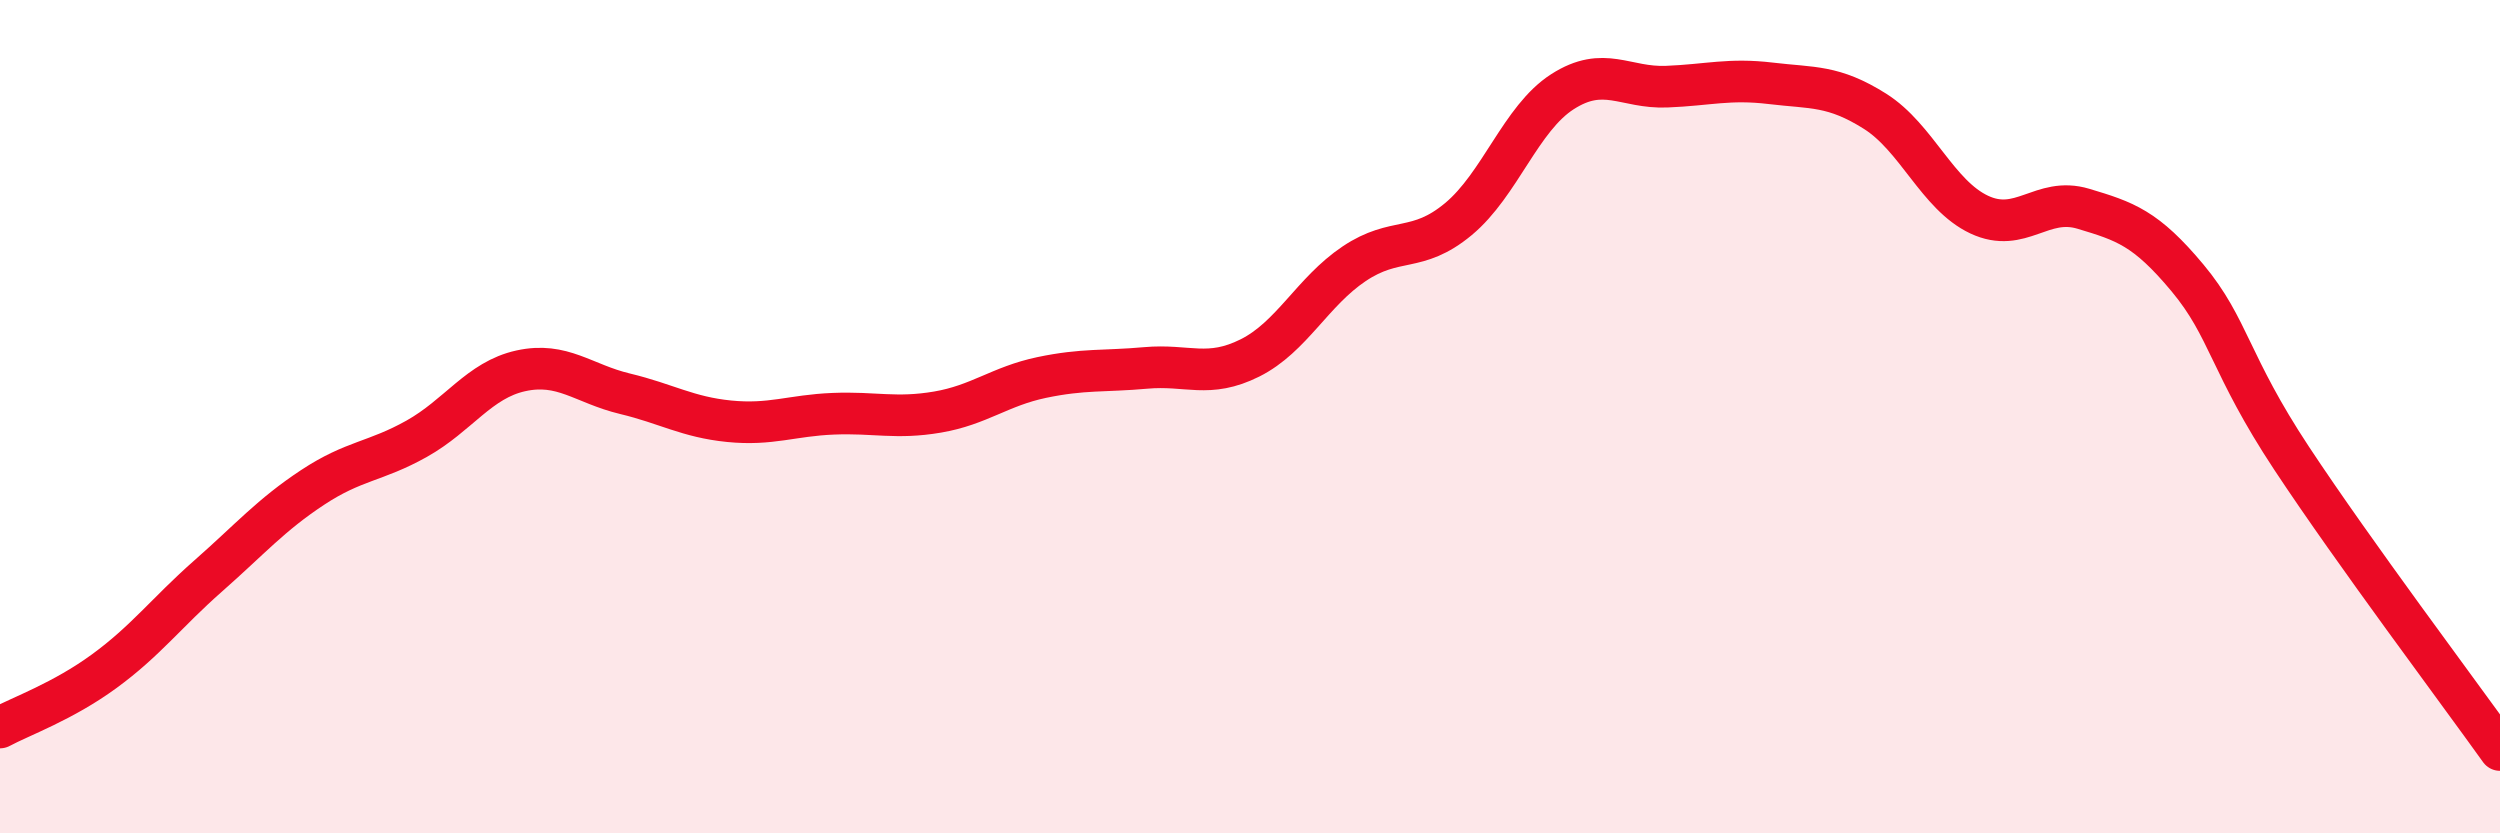
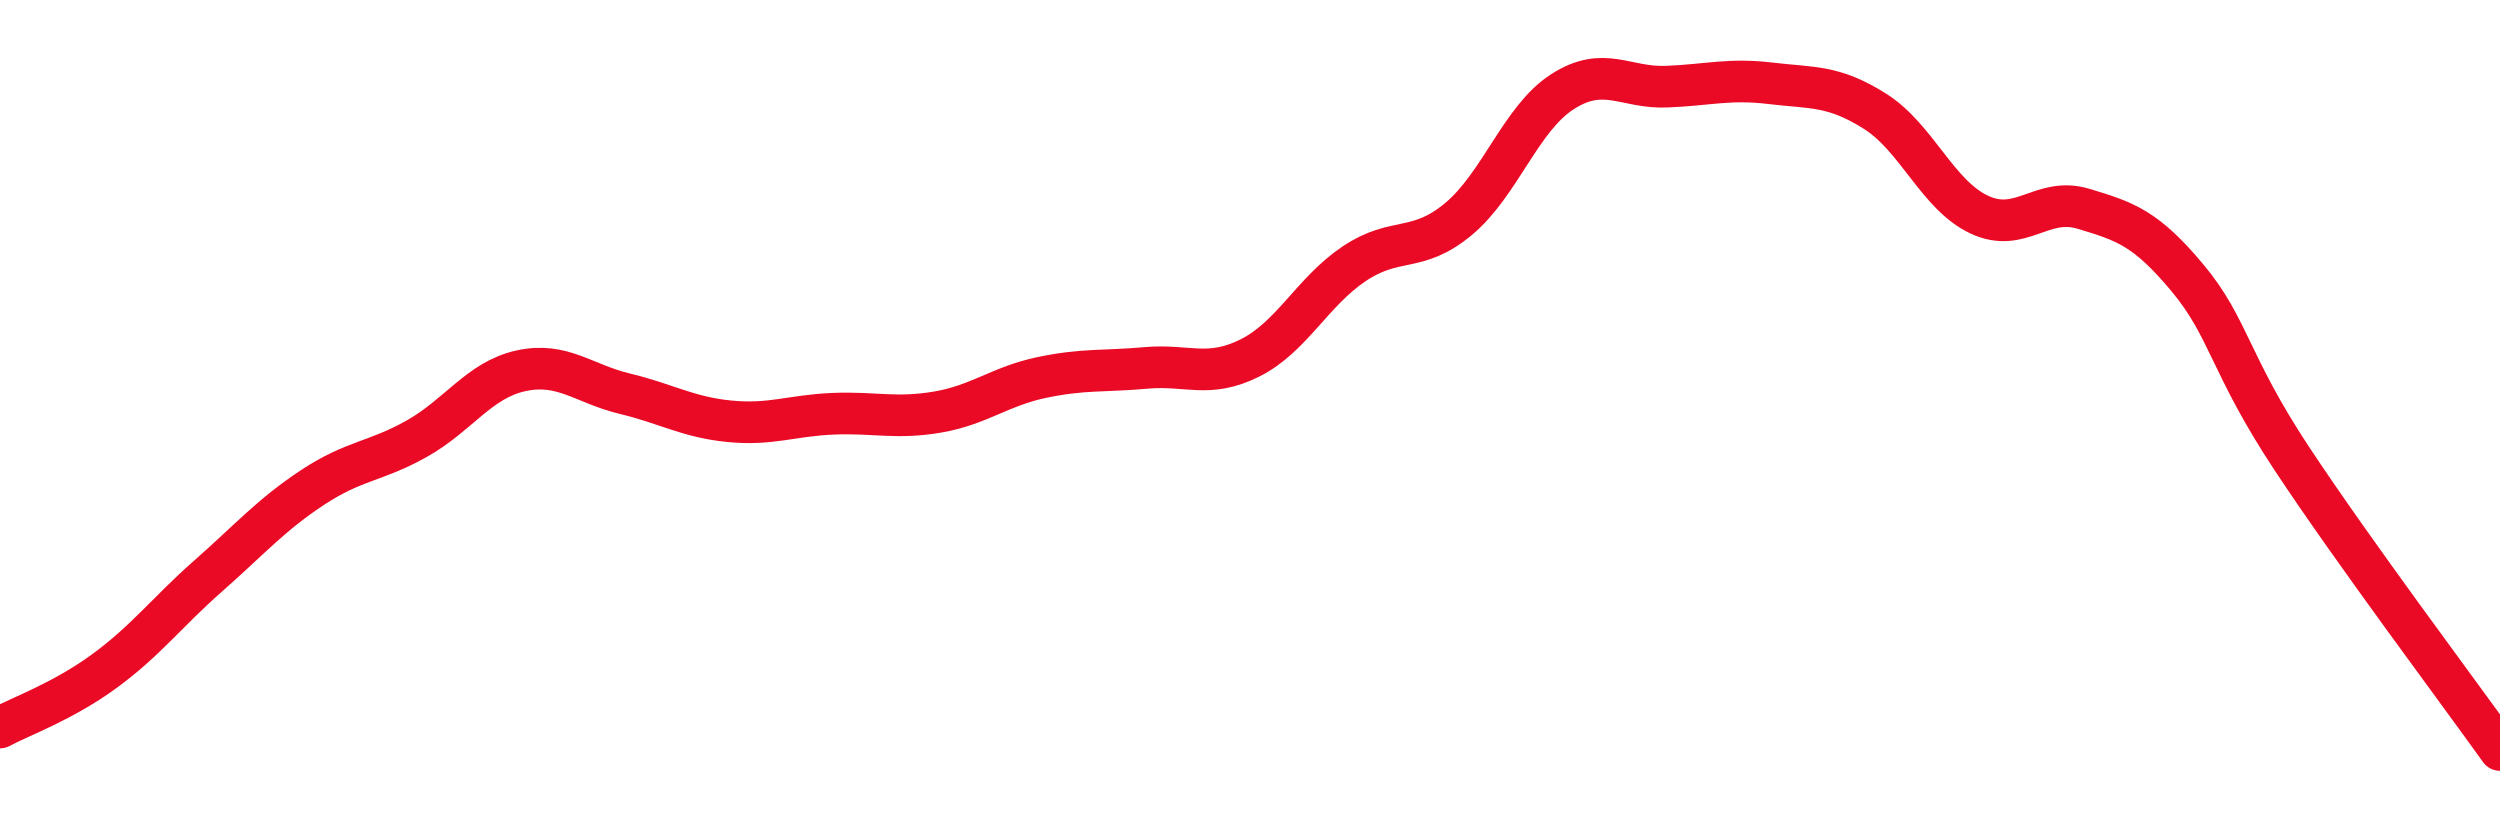
<svg xmlns="http://www.w3.org/2000/svg" width="60" height="20" viewBox="0 0 60 20">
-   <path d="M 0,17.46 C 0.5,17.19 1.5,16.84 2.5,16.11 C 3.5,15.38 4,14.7 5,13.82 C 6,12.94 6.5,12.36 7.5,11.7 C 8.5,11.04 9,11.09 10,10.53 C 11,9.97 11.5,9.12 12.5,8.9 C 13.5,8.68 14,9.21 15,9.45 C 16,9.69 16.5,10.01 17.5,10.11 C 18.5,10.21 19,9.97 20,9.93 C 21,9.89 21.5,10.06 22.5,9.89 C 23.5,9.72 24,9.27 25,9.06 C 26,8.85 26.5,8.92 27.5,8.83 C 28.5,8.74 29,9.09 30,8.59 C 31,8.09 31.5,7 32.5,6.33 C 33.5,5.66 34,6.09 35,5.26 C 36,4.43 36.5,2.84 37.5,2.2 C 38.5,1.56 39,2.12 40,2.08 C 41,2.04 41.5,1.88 42.5,2 C 43.5,2.12 44,2.04 45,2.67 C 46,3.3 46.5,4.68 47.5,5.15 C 48.5,5.62 49,4.71 50,5.01 C 51,5.31 51.5,5.47 52.5,6.67 C 53.5,7.87 53.5,8.73 55,11 C 56.5,13.27 59,16.6 60,18L60 20L0 20Z" fill="#EB0A25" opacity="0.1" stroke-linecap="round" stroke-linejoin="round" />
  <path d="M 0,17.46 C 0.5,17.19 1.5,16.84 2.5,16.11 C 3.5,15.38 4,14.7 5,13.82 C 6,12.94 6.5,12.36 7.5,11.7 C 8.5,11.04 9,11.09 10,10.53 C 11,9.97 11.5,9.12 12.5,8.9 C 13.5,8.68 14,9.21 15,9.45 C 16,9.69 16.5,10.01 17.5,10.11 C 18.5,10.21 19,9.97 20,9.93 C 21,9.89 21.5,10.06 22.5,9.89 C 23.5,9.72 24,9.27 25,9.06 C 26,8.85 26.5,8.92 27.5,8.83 C 28.5,8.74 29,9.09 30,8.59 C 31,8.09 31.5,7 32.5,6.33 C 33.5,5.66 34,6.09 35,5.26 C 36,4.43 36.5,2.84 37.5,2.2 C 38.5,1.56 39,2.12 40,2.08 C 41,2.04 41.5,1.88 42.5,2 C 43.5,2.12 44,2.04 45,2.67 C 46,3.3 46.5,4.68 47.5,5.15 C 48.5,5.62 49,4.71 50,5.01 C 51,5.31 51.5,5.47 52.5,6.67 C 53.5,7.87 53.5,8.73 55,11 C 56.5,13.27 59,16.6 60,18" stroke="#EB0A25" stroke-width="1" fill="none" stroke-linecap="round" stroke-linejoin="round" />
</svg>